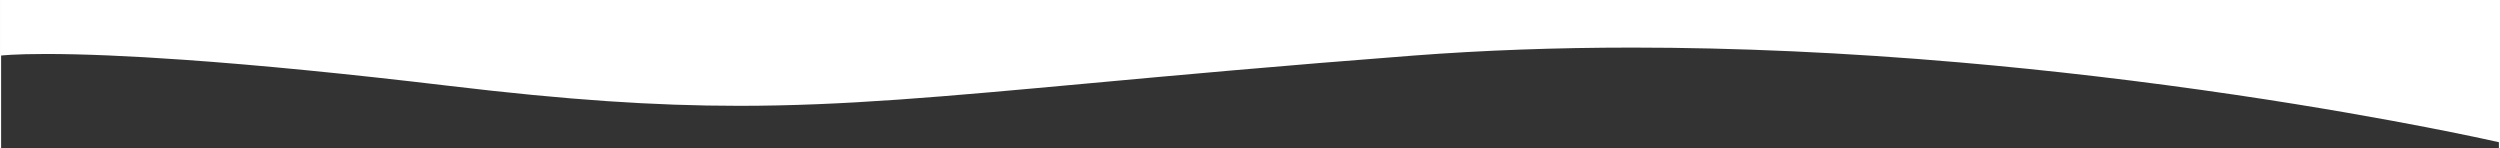
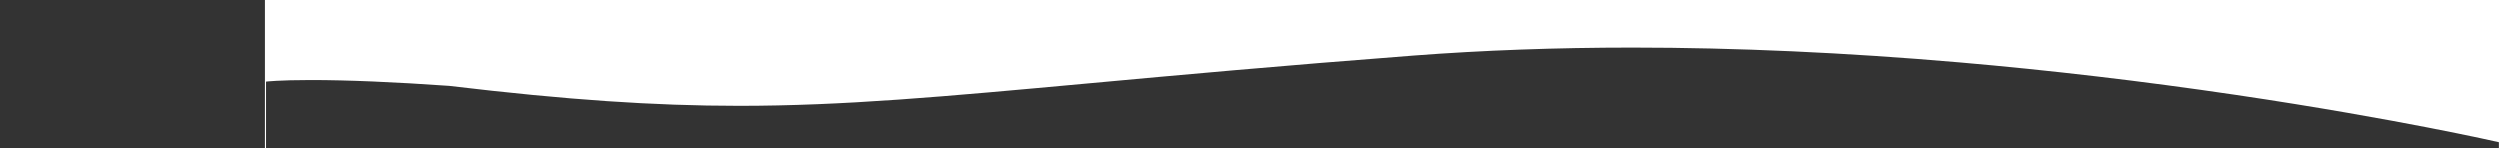
<svg xmlns="http://www.w3.org/2000/svg" width="1366" height="81.001" viewBox="0 0 1366 81.001">
  <rect x="0" y="0" width="1366" height="81.001" fill="#333333" stroke="none" />
-   <path id="Subtraction_1" data-name="Subtraction 1" d="M1202,80h-.606V76.7c-.12-.027-14.533-3.318-39.093-8.078-22.817-4.422-59.488-11.095-104.613-17.771-50.721-7.5-101.569-13.483-151.132-17.771C844.606,27.718,784.5,25,727.908,25c-41.44,0-81.65,1.466-119.513,4.356C536.152,34.872,478.108,40.2,431.469,44.488l-.035,0c-39.464,3.625-73.546,6.756-104.277,8.92-16.177,1.139-30.713,1.963-44.439,2.518-14.879.6-28.913.894-42.9.894-23.366,0-46.979-.837-72.187-2.56-25.684-1.755-53.9-4.486-86.256-8.35C26.437,39.355-22.263,34.563-63.372,31.673c-30.015-2.11-55.435-3.18-75.553-3.18-17.592,0-24.4.855-24.469.863V80h-.6V-1H1202V80Z" transform="translate(164 1)" fill="#fff" />
+   <path id="Subtraction_1" data-name="Subtraction 1" d="M1202,80h-.606V76.7c-.12-.027-14.533-3.318-39.093-8.078-22.817-4.422-59.488-11.095-104.613-17.771-50.721-7.5-101.569-13.483-151.132-17.771C844.606,27.718,784.5,25,727.908,25c-41.44,0-81.65,1.466-119.513,4.356C536.152,34.872,478.108,40.2,431.469,44.488l-.035,0c-39.464,3.625-73.546,6.756-104.277,8.92-16.177,1.139-30.713,1.963-44.439,2.518-14.879.6-28.913.894-42.9.894-23.366,0-46.979-.837-72.187-2.56-25.684-1.755-53.9-4.486-86.256-8.35c-30.015-2.11-55.435-3.18-75.553-3.18-17.592,0-24.4.855-24.469.863V80h-.6V-1H1202V80Z" transform="translate(164 1)" fill="#fff" />
</svg>